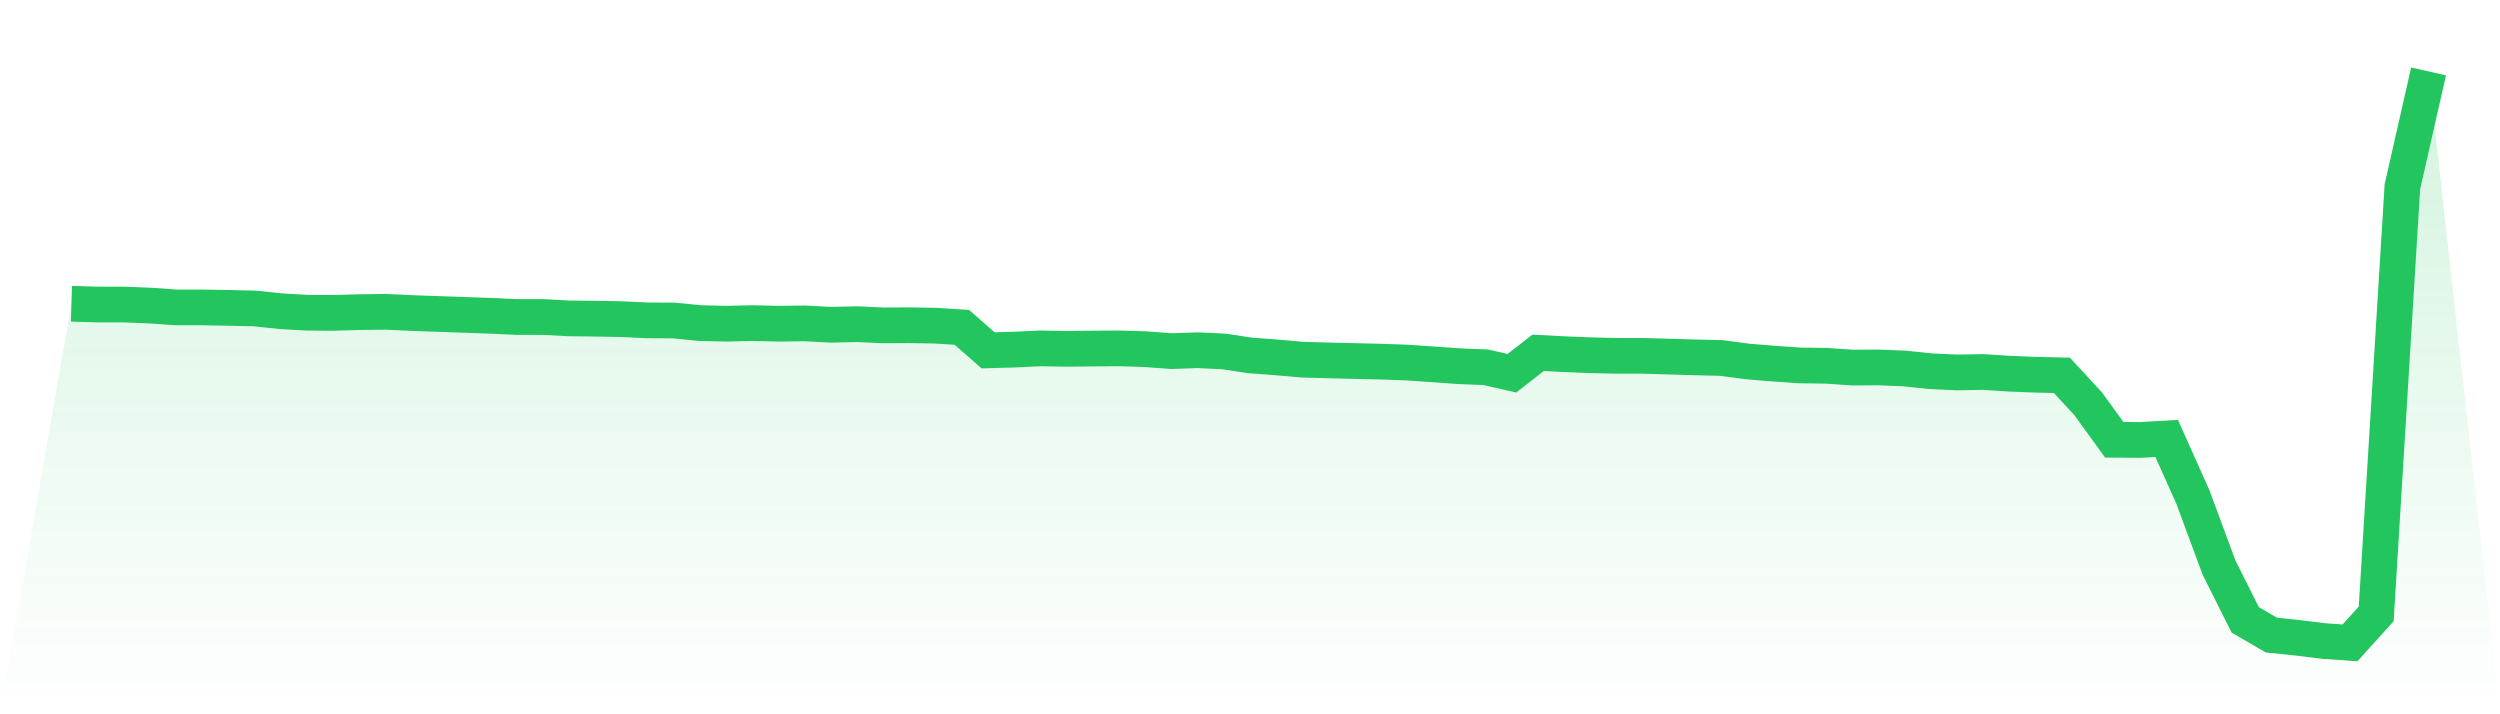
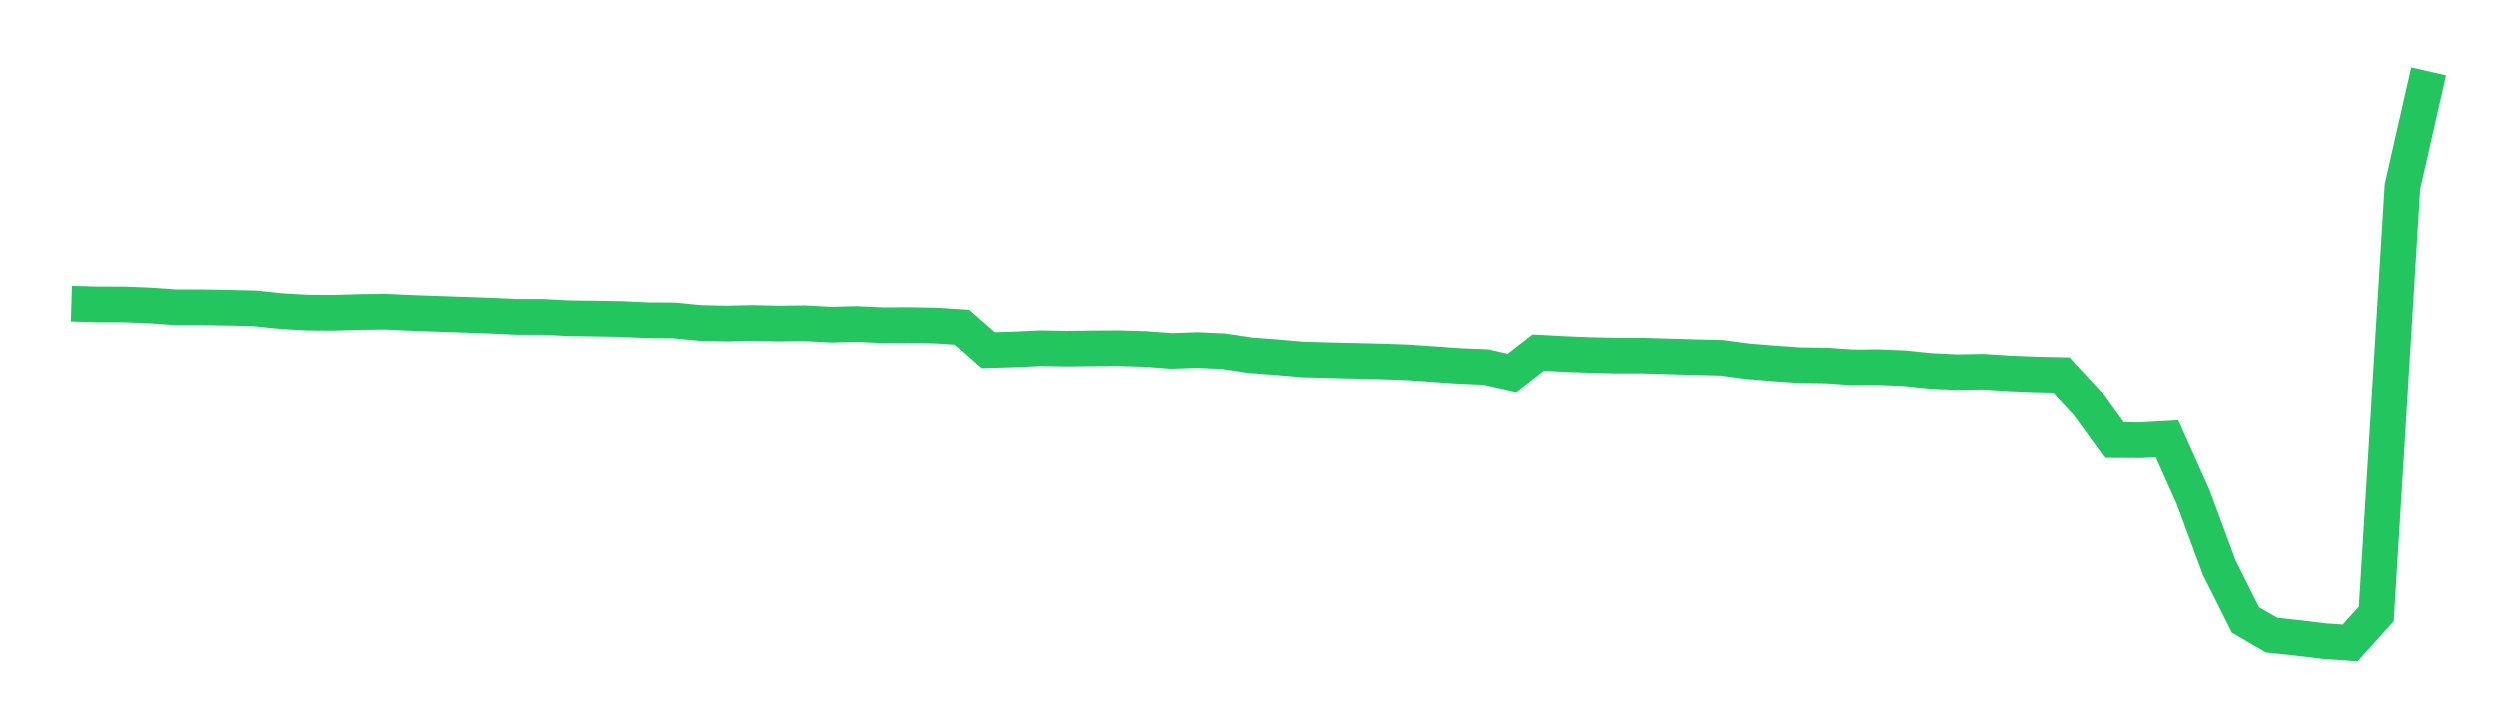
<svg xmlns="http://www.w3.org/2000/svg" viewBox="0 0 140 40">
  <defs>
    <linearGradient id="gradient" x1="0" x2="0" y1="0" y2="1">
      <stop offset="0%" stop-color="#22c55e" stop-opacity="0.2" />
      <stop offset="100%" stop-color="#22c55e" stop-opacity="0" />
    </linearGradient>
  </defs>
-   <path d="M4,17.01 L4,17.01 L5.467,17.053 L6.933,17.053 L8.4,17.112 L9.867,17.215 L11.333,17.215 L12.8,17.24 L14.267,17.274 L15.733,17.428 L17.2,17.513 L18.667,17.522 L20.133,17.479 L21.6,17.462 L23.067,17.53 L24.533,17.581 L26,17.633 L27.467,17.684 L28.933,17.752 L30.4,17.752 L31.867,17.829 L33.333,17.846 L34.8,17.872 L36.267,17.94 L37.733,17.948 L39.2,18.093 L40.667,18.127 L42.133,18.093 L43.6,18.127 L45.067,18.11 L46.533,18.187 L48,18.153 L49.467,18.221 L50.933,18.213 L52.4,18.238 L53.867,18.332 L55.333,19.62 L56.8,19.578 L58.267,19.509 L59.733,19.535 L61.2,19.518 L62.667,19.509 L64.133,19.552 L65.6,19.663 L67.067,19.612 L68.533,19.68 L70,19.902 L71.467,20.013 L72.933,20.141 L74.4,20.183 L75.867,20.218 L77.333,20.252 L78.8,20.303 L80.267,20.405 L81.733,20.508 L83.2,20.567 L84.667,20.9 L86.133,19.757 L87.6,19.834 L89.067,19.893 L90.533,19.927 L92,19.927 L93.467,19.97 L94.933,20.013 L96.4,20.047 L97.867,20.243 L99.333,20.363 L100.8,20.465 L102.267,20.482 L103.733,20.584 L105.2,20.576 L106.667,20.636 L108.133,20.789 L109.6,20.857 L111.067,20.832 L112.533,20.926 L114,20.985 L115.467,21.019 L116.933,22.606 L118.4,24.628 L119.867,24.637 L121.333,24.551 L122.8,27.827 L124.267,31.786 L125.733,34.712 L127.2,35.565 L128.667,35.718 L130.133,35.898 L131.6,36 L133.067,34.379 L134.533,10.458 L136,4 L140,40 L0,40 z" fill="url(#gradient)" />
  <path d="M4,17.01 L4,17.01 L5.467,17.053 L6.933,17.053 L8.4,17.112 L9.867,17.215 L11.333,17.215 L12.8,17.24 L14.267,17.274 L15.733,17.428 L17.2,17.513 L18.667,17.522 L20.133,17.479 L21.6,17.462 L23.067,17.53 L24.533,17.581 L26,17.633 L27.467,17.684 L28.933,17.752 L30.4,17.752 L31.867,17.829 L33.333,17.846 L34.8,17.872 L36.267,17.94 L37.733,17.948 L39.2,18.093 L40.667,18.127 L42.133,18.093 L43.6,18.127 L45.067,18.11 L46.533,18.187 L48,18.153 L49.467,18.221 L50.933,18.213 L52.4,18.238 L53.867,18.332 L55.333,19.62 L56.8,19.578 L58.267,19.509 L59.733,19.535 L61.2,19.518 L62.667,19.509 L64.133,19.552 L65.6,19.663 L67.067,19.612 L68.533,19.68 L70,19.902 L71.467,20.013 L72.933,20.141 L74.4,20.183 L75.867,20.218 L77.333,20.252 L78.8,20.303 L80.267,20.405 L81.733,20.508 L83.2,20.567 L84.667,20.9 L86.133,19.757 L87.6,19.834 L89.067,19.893 L90.533,19.927 L92,19.927 L93.467,19.97 L94.933,20.013 L96.4,20.047 L97.867,20.243 L99.333,20.363 L100.8,20.465 L102.267,20.482 L103.733,20.584 L105.2,20.576 L106.667,20.636 L108.133,20.789 L109.6,20.857 L111.067,20.832 L112.533,20.926 L114,20.985 L115.467,21.019 L116.933,22.606 L118.4,24.628 L119.867,24.637 L121.333,24.551 L122.8,27.827 L124.267,31.786 L125.733,34.712 L127.2,35.565 L128.667,35.718 L130.133,35.898 L131.6,36 L133.067,34.379 L134.533,10.458 L136,4" fill="none" stroke="#22c55e" stroke-width="2" />
</svg>